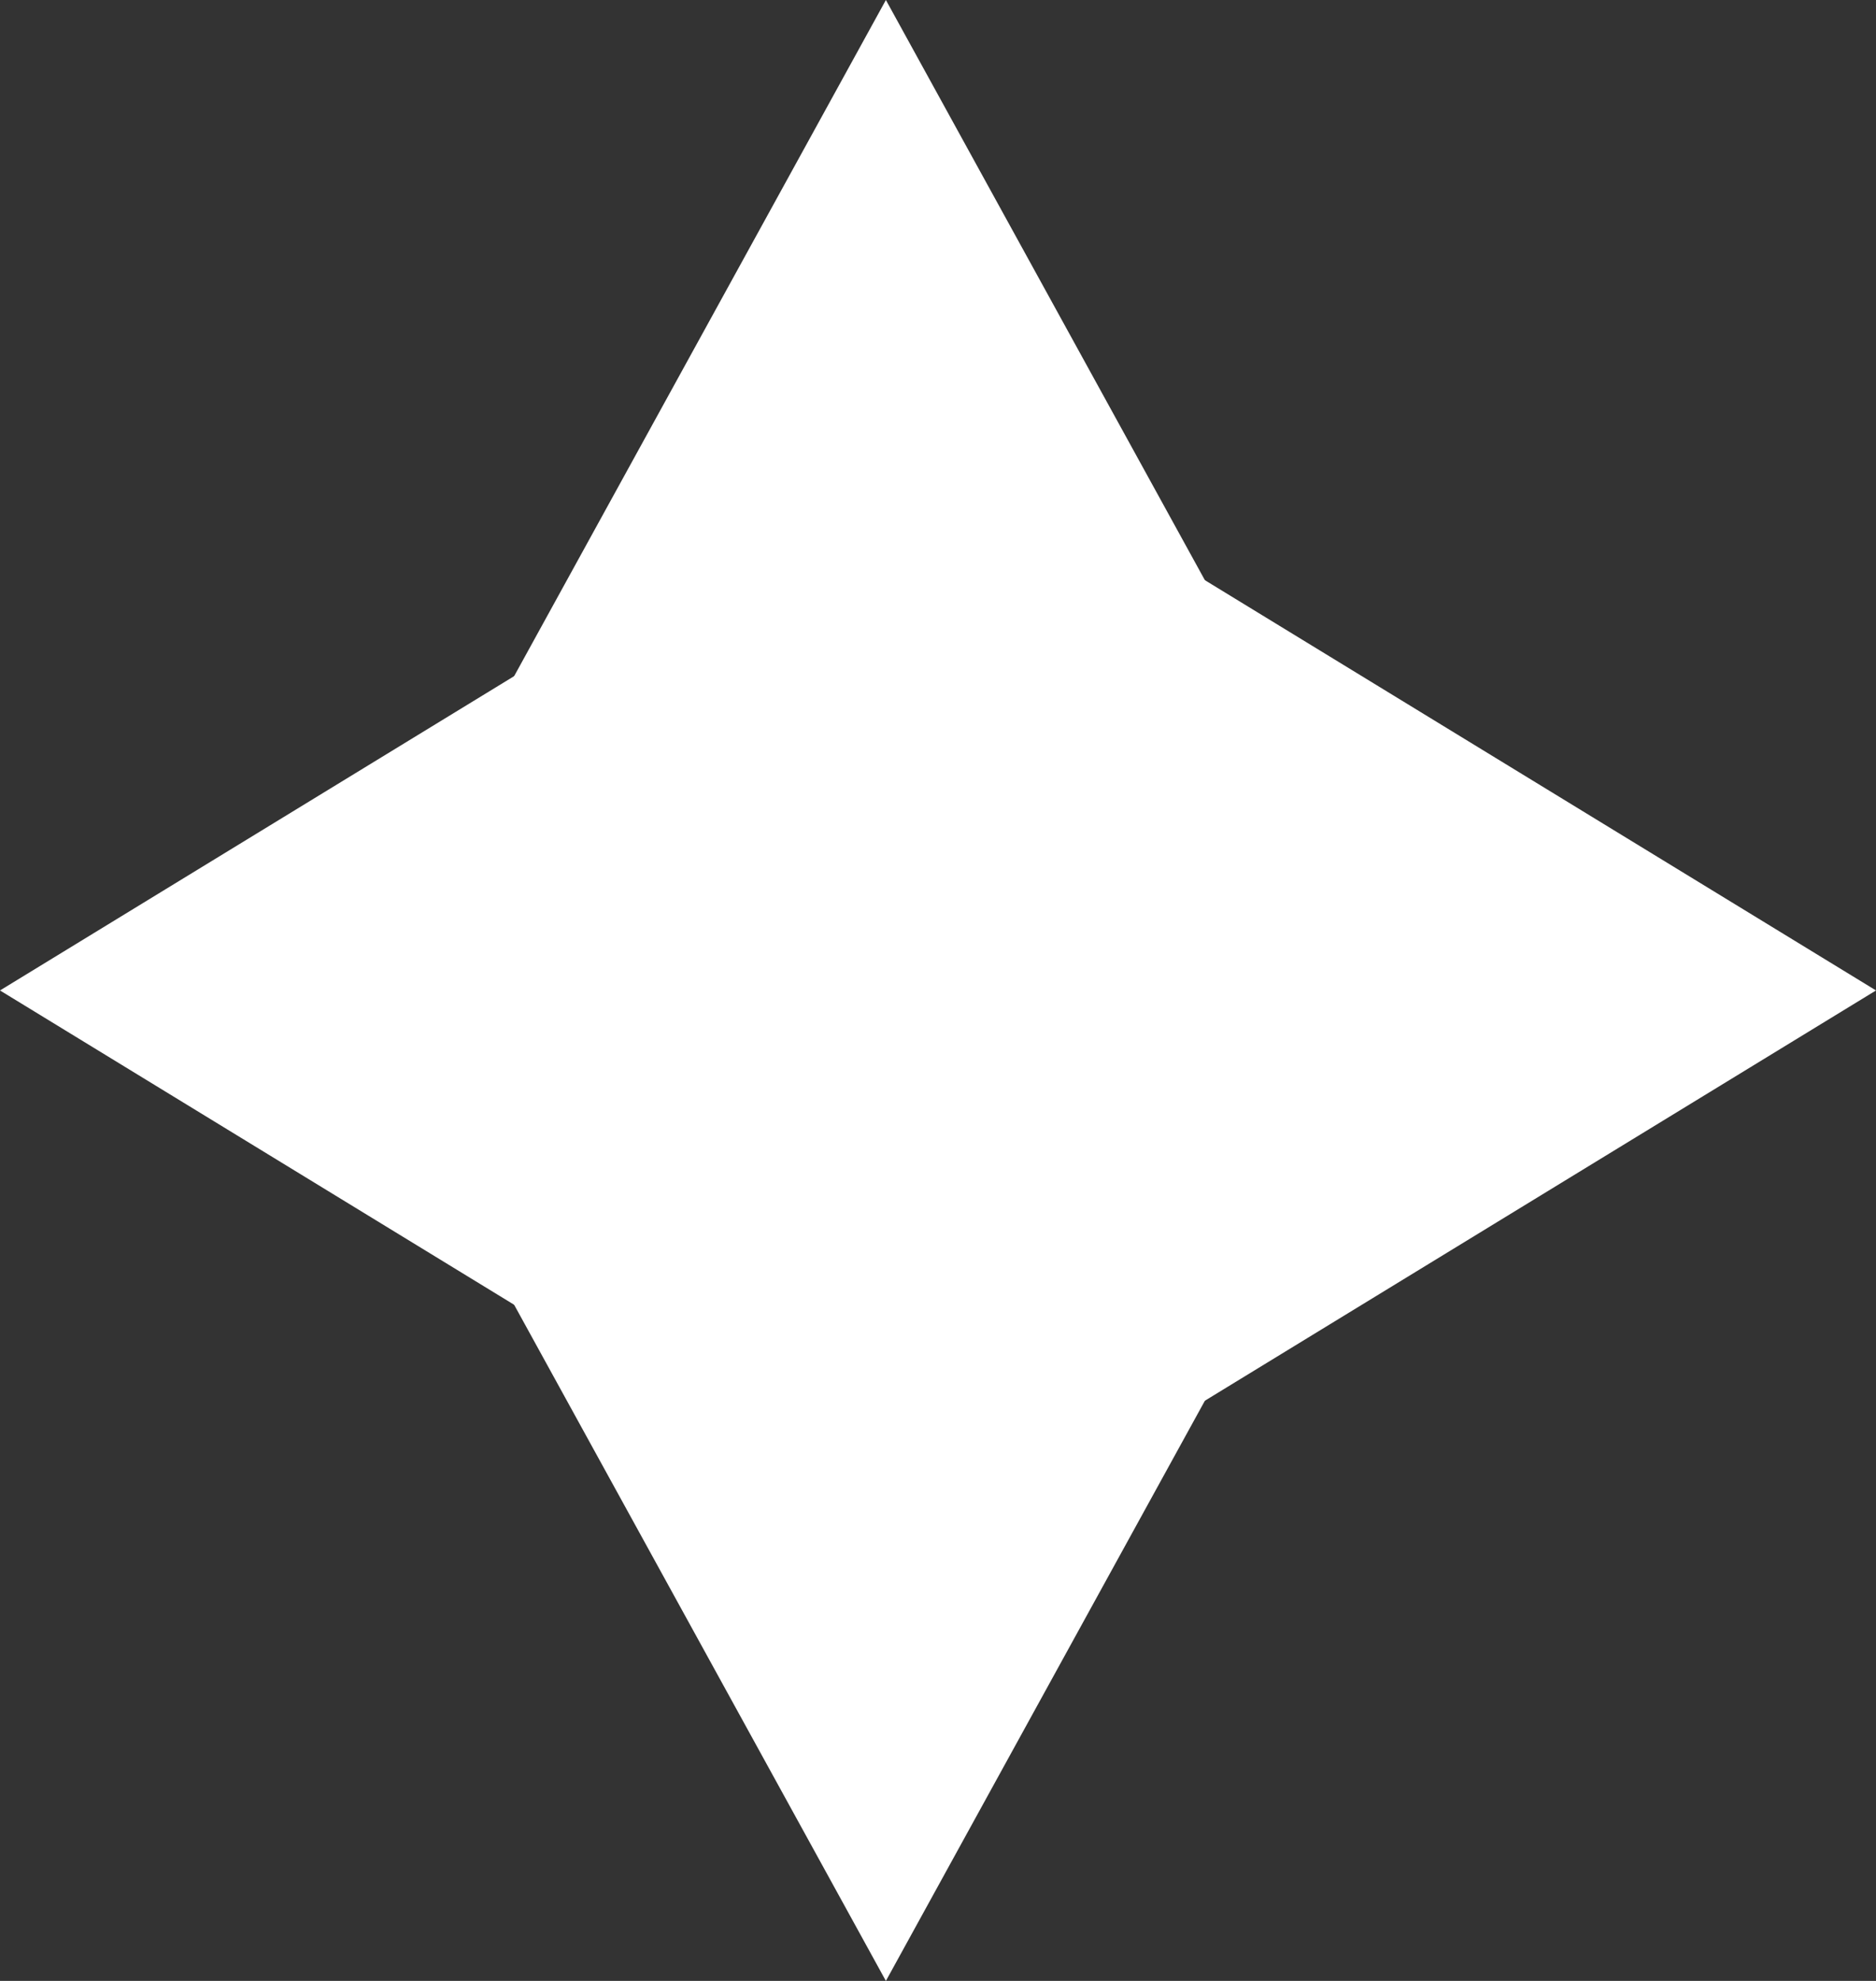
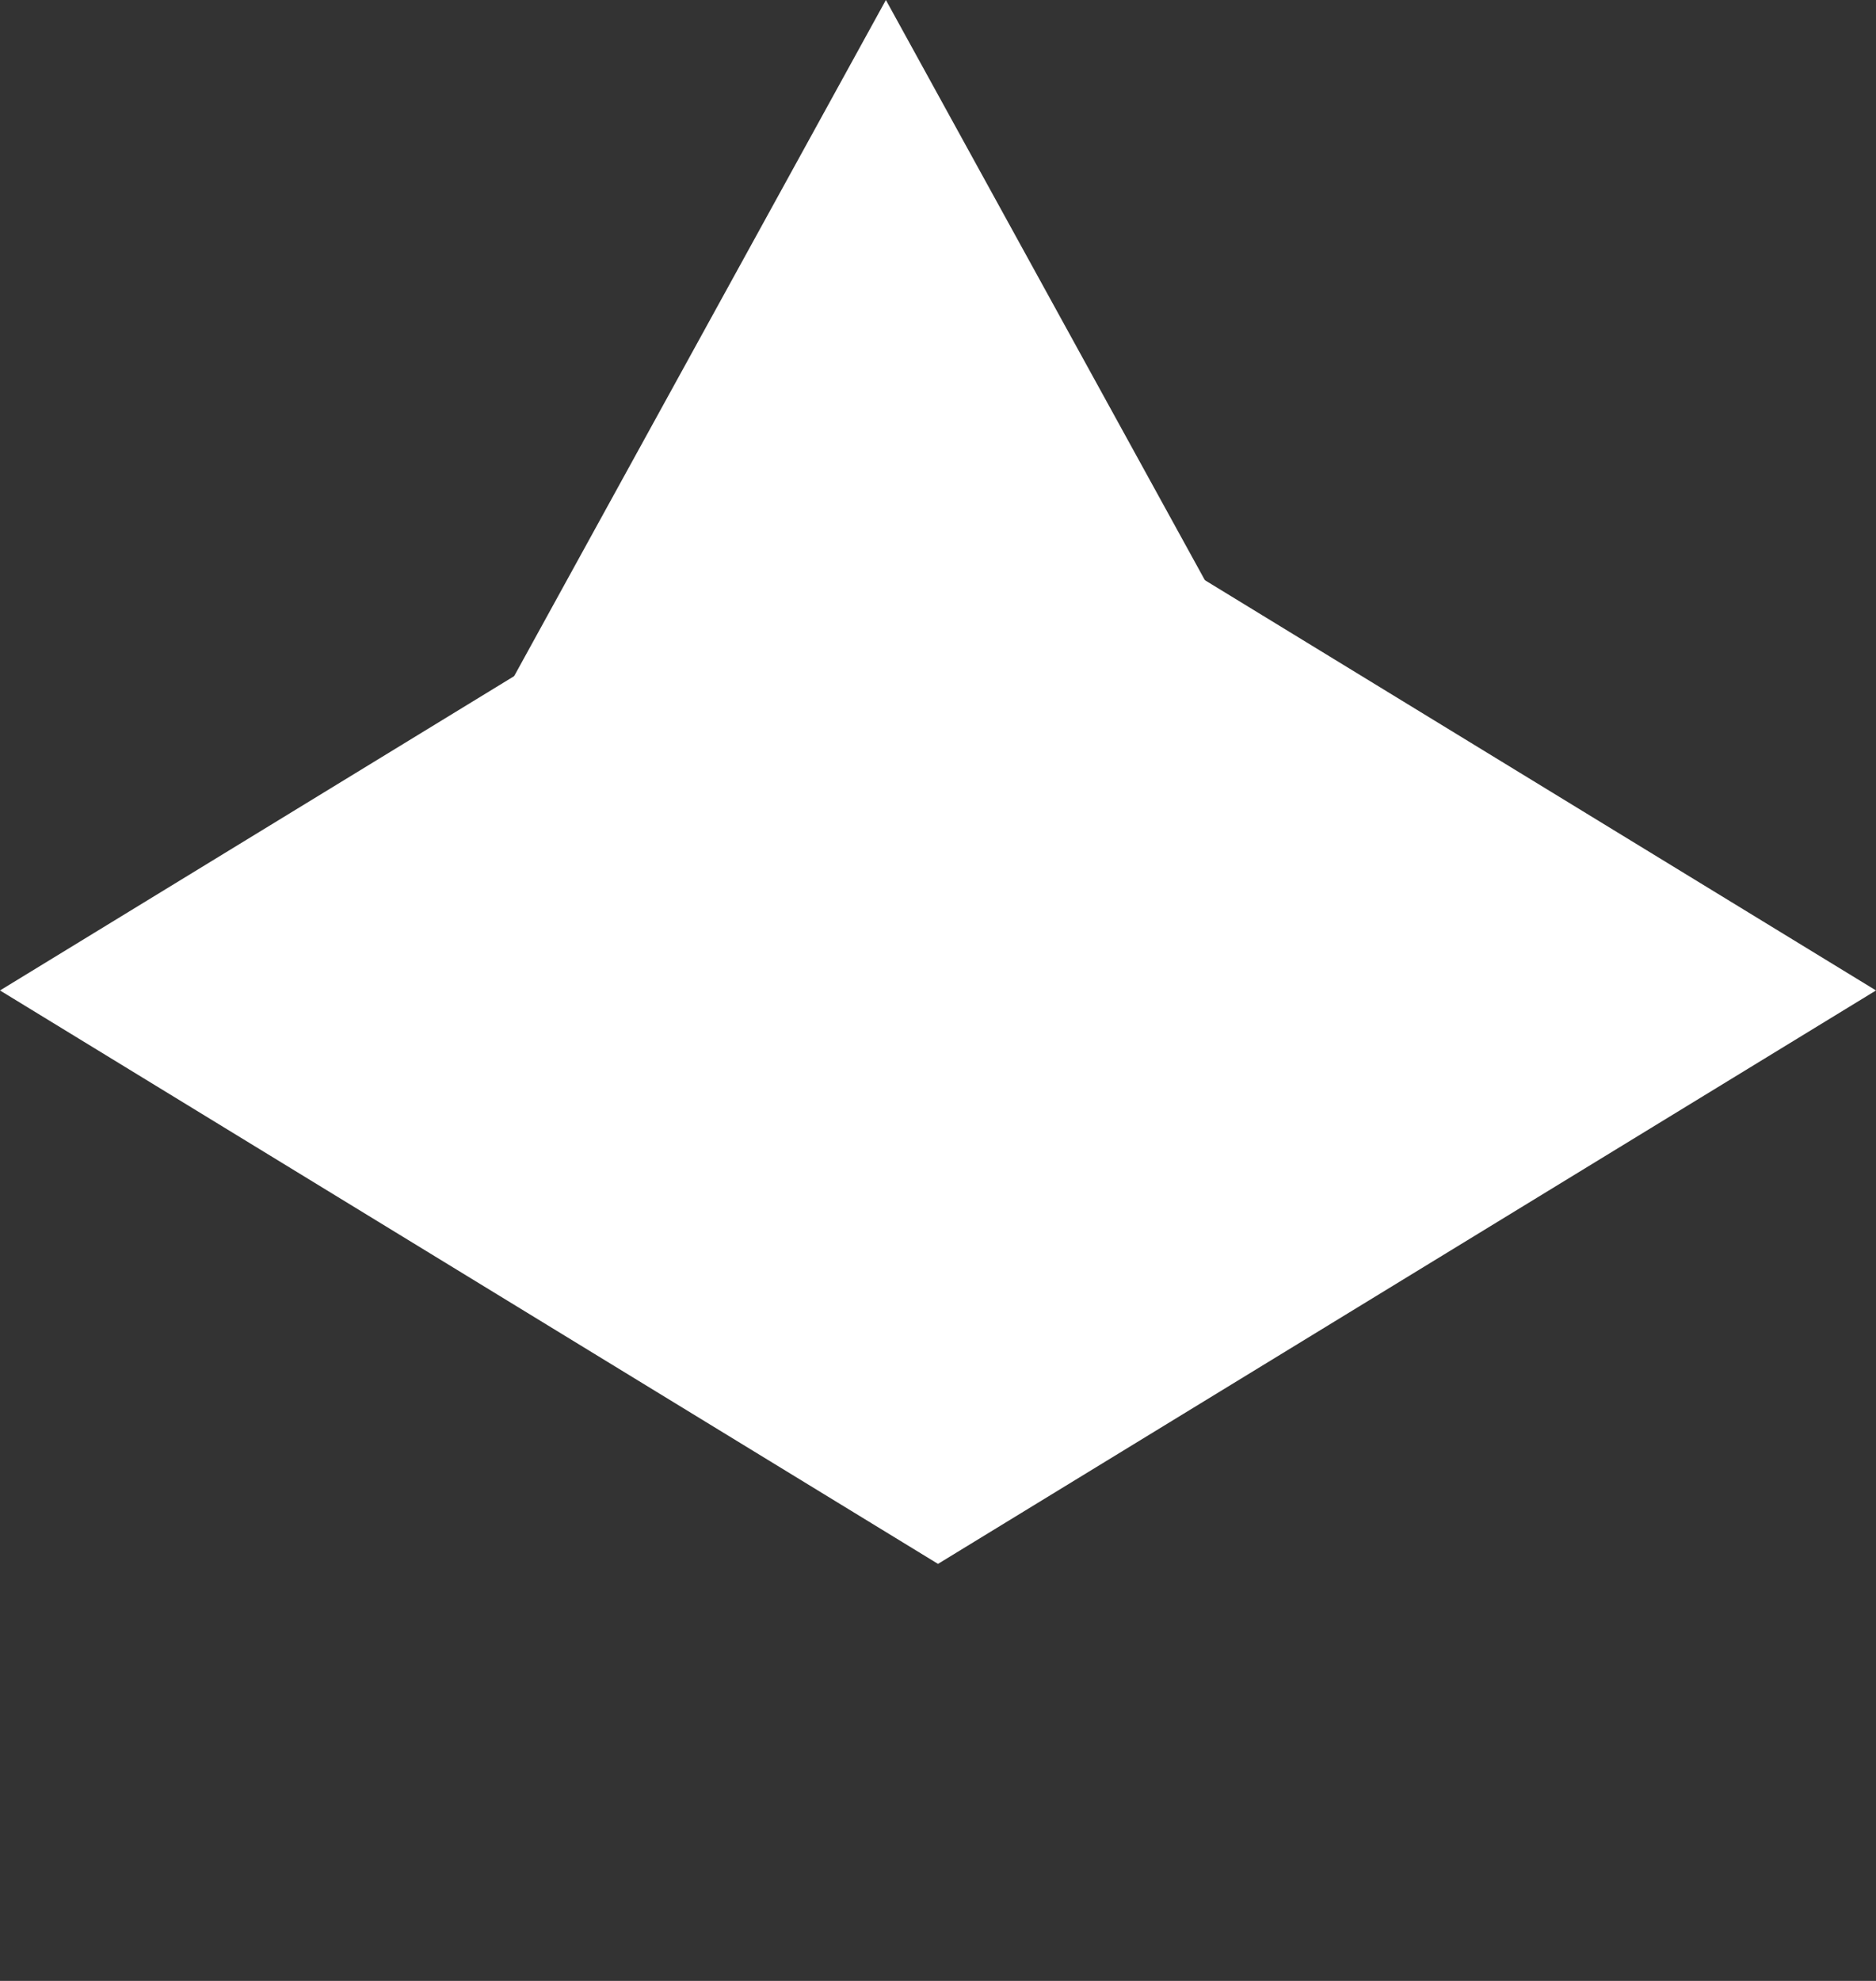
<svg xmlns="http://www.w3.org/2000/svg" width="18" height="19" viewBox="0 0 18 19">
  <rect x="0" y="0" width="18" height="19" fill="#333333" stroke="none" />
  <g id="Groupe_32" data-name="Groupe 32" transform="translate(0 0)">
    <g id="Groupe_27" data-name="Groupe 27" transform="translate(3)">
      <path id="Polygone_1" data-name="Polygone 1" d="M5.5,0,11,10H0Z" transform="translate(0 0)" fill="#fff" />
-       <path id="Polygone_2" data-name="Polygone 2" d="M5.5,0,11,10H0Z" transform="translate(11 19) rotate(180)" fill="#fff" />
    </g>
    <g id="Groupe_28" data-name="Groupe 28" transform="translate(18 4) rotate(90)">
      <path id="Polygone_1-2" data-name="Polygone 1" d="M5.5,0,11,9H0Z" transform="translate(0 0)" fill="#fff" />
      <path id="Polygone_2-2" data-name="Polygone 2" d="M5.5,0,11,9H0Z" transform="translate(11 18) rotate(180)" fill="#fff" />
    </g>
  </g>
</svg>